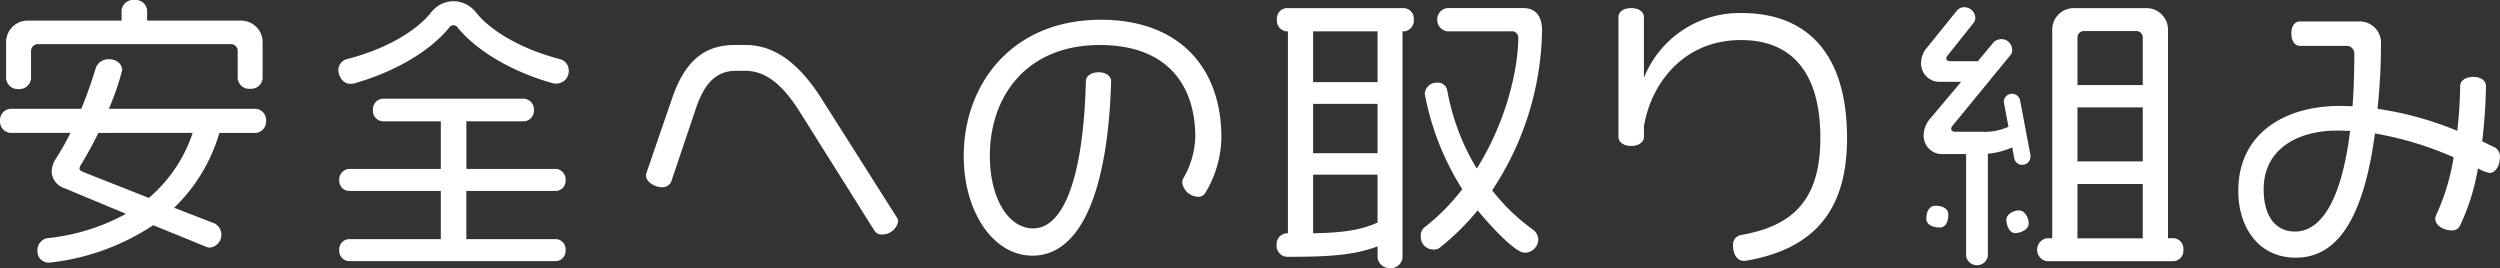
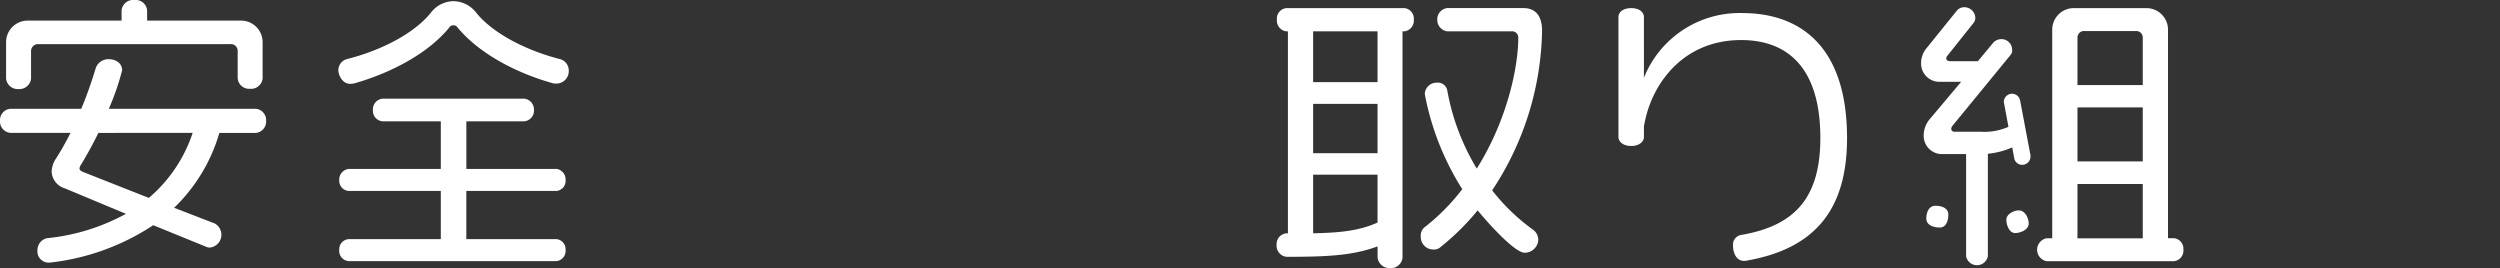
<svg xmlns="http://www.w3.org/2000/svg" width="372.956" height="40" viewBox="0 0 372.956 40">
  <rect x="0" y="0" width="372.956" height="40" fill="#333333" stroke="none" />
  <defs>
    <style>
      .cls-1 {
        fill: #fff;
      }

      .cls-2 {
        clip-path: url(#clip-path);
      }
    </style>
    <clipPath id="clip-path">
      <rect id="長方形_1276" data-name="長方形 1276" class="cls-1" width="372.956" height="40" />
    </clipPath>
  </defs>
  <g id="グループ_2017" data-name="グループ 2017" transform="translate(-573.522)">
    <g id="グループ_1640" data-name="グループ 1640" class="cls-2" transform="translate(573.522 0)">
      <path id="パス_859" data-name="パス 859" class="cls-1" d="M38.182,19.827H32.727A25.319,25.319,0,0,1,25.974,31l6.06,2.337a1.923,1.923,0,0,1-.693,3.593,1.1,1.1,0,0,1-.519-.087l-7.965-3.247A34.794,34.794,0,0,1,7.4,39.177H7.186a1.67,1.67,0,0,1-1.6-1.775,1.827,1.827,0,0,1,1.385-1.862A30.9,30.9,0,0,0,18.788,31.9l-9.134-3.81a2.72,2.72,0,0,1-1.948-2.51,3.628,3.628,0,0,1,.607-1.862,41.661,41.661,0,0,0,2.207-3.9h-9A1.705,1.705,0,0,1,0,18.009a1.691,1.691,0,0,1,1.515-1.775H12.121c.909-2.165,1.6-4.243,2.121-5.931A1.983,1.983,0,0,1,16.19,8.831c1.256,0,2.035.736,2.035,1.645a38,38,0,0,1-1.991,5.757H38.182A1.692,1.692,0,0,1,39.7,18.009a1.706,1.706,0,0,1-1.515,1.818m-.866-6.58a1.723,1.723,0,0,1-1.862-1.558V7.619A1,1,0,0,0,34.415,6.58H5.714A1.036,1.036,0,0,0,4.632,7.619v4.113A1.752,1.752,0,0,1,2.771,13.29,1.752,1.752,0,0,1,.909,11.732V6.321A3.215,3.215,0,0,1,4.156,3.074H18.138V1.515A1.754,1.754,0,0,1,20.087,0a1.72,1.72,0,0,1,1.861,1.515V3.074H35.931a3.215,3.215,0,0,1,3.247,3.247v5.368a1.723,1.723,0,0,1-1.862,1.558m-22.641,6.58c-.823,1.688-1.688,3.247-2.6,4.762a1.2,1.2,0,0,0-.216.52c0,.26.216.433.693.606l9.654,3.81a21.68,21.68,0,0,0,6.537-9.7Z" transform="translate(0 0)" />
      <path id="パス_860" data-name="パス 860" class="cls-1" d="M137.494,12.654a2.025,2.025,0,0,1-.693-.087c-5.671-1.6-11.039-4.589-14.069-8.268a.741.741,0,0,0-1.255,0c-2.987,3.679-8.355,6.666-14.113,8.312a3.4,3.4,0,0,1-.607.087c-1.342,0-1.818-1.472-1.818-1.991a1.726,1.726,0,0,1,1.212-1.688c5.368-1.342,10.3-3.983,12.683-7.056a4.307,4.307,0,0,1,3.29-1.6,4.38,4.38,0,0,1,3.29,1.6c2.381,3.073,7.359,5.714,12.641,7.056a1.76,1.76,0,0,1,1.255,1.688,1.851,1.851,0,0,1-1.818,1.948m-.043,26.493H106.5a1.543,1.543,0,0,1-1.428-1.688,1.514,1.514,0,0,1,1.428-1.6h13.723V28.672H106.5a1.514,1.514,0,0,1-1.428-1.6,1.6,1.6,0,0,1,1.428-1.688h13.723v-7.1h-8.7a1.571,1.571,0,0,1-1.429-1.688,1.6,1.6,0,0,1,1.429-1.688h21.169a1.631,1.631,0,0,1,1.429,1.688,1.6,1.6,0,0,1-1.429,1.688h-8.658v7.1h13.463a1.6,1.6,0,0,1,1.342,1.688,1.508,1.508,0,0,1-1.342,1.6H124.031v7.186h13.42a1.51,1.51,0,0,1,1.385,1.6,1.541,1.541,0,0,1-1.385,1.688" transform="translate(-54.462 -0.187)" />
-       <path id="パス_861" data-name="パス 861" class="cls-1" d="M235.578,42.217a1.238,1.238,0,0,1-1.126-.519L223.327,23.993c-2.338-3.723-4.848-6.191-8.182-6.191h-1.429c-3.117,0-4.805,2.251-5.931,5.628l-3.679,10.909a1.4,1.4,0,0,1-1.429.823c-.952,0-2.338-.736-2.338-1.774a1.264,1.264,0,0,1,.087-.39l3.853-11.212c1.732-4.978,4.415-7.836,9.264-7.836h1.6c3.766,0,7.576,1.948,11.472,8.138l11.169,17.619a.872.872,0,0,1,.173.563,2.4,2.4,0,0,1-2.381,1.948" transform="translate(-103.973 -7.239)" />
-       <path id="パス_862" data-name="パス 862" class="cls-1" d="M334.864,32.05a1.15,1.15,0,0,1-1.039.476,2.459,2.459,0,0,1-2.338-2.121,1.223,1.223,0,0,1,.173-.649,13.047,13.047,0,0,0,1.775-6.1c0-8.225-4.589-13.766-14.242-13.766-10.909,0-16.407,7.619-16.407,16.537,0,6.407,2.814,10.822,6.45,10.822,4.719,0,7.532-8.1,7.879-21.992,0-.735.779-1.3,1.948-1.3,1.082,0,1.818.606,1.818,1.342-.476,16.45-4.546,26.017-11.732,26.017-5.887,0-10.26-6.58-10.26-14.848,0-10.65,7.1-20.346,20.476-20.346,11.385,0,17.966,6.84,17.966,17.619a16.365,16.365,0,0,1-2.468,8.312" transform="translate(-155.119 -3.176)" />
      <path id="パス_863" data-name="パス 863" class="cls-1" d="M415,5.983h-.3V39.749a1.737,1.737,0,0,1-1.818,1.558,1.8,1.8,0,0,1-1.9-1.558V38.061c-3.68,1.385-7.619,1.558-13.593,1.558a1.66,1.66,0,0,1-1.472-1.774,1.617,1.617,0,0,1,1.472-1.732h.216V5.983h-.26a1.614,1.614,0,0,1-1.385-1.732,1.585,1.585,0,0,1,1.385-1.732H415a1.585,1.585,0,0,1,1.385,1.732A1.614,1.614,0,0,1,415,5.983m-4.026,0h-9.61v7.576h9.61Zm0,10.822h-9.61v7.36h9.61Zm0,10.563h-9.61v8.744c3.723-.086,6.71-.3,9.61-1.6Zm17.1,2.338a29.741,29.741,0,0,0,6.061,5.843,1.9,1.9,0,0,1,.823,1.559,2.034,2.034,0,0,1-2.035,1.9c-1.6,0-5.974-5.022-7.013-6.321a36.436,36.436,0,0,1-5.671,5.584,1.371,1.371,0,0,1-.866.26,1.87,1.87,0,0,1-1.948-1.905,1.648,1.648,0,0,1,.476-1.342,31.22,31.22,0,0,0,5.714-5.757,40.4,40.4,0,0,1-5.584-14.156V15.2a1.756,1.756,0,0,1,1.775-1.558,1.437,1.437,0,0,1,1.558,1.082,34.071,34.071,0,0,0,4.415,11.732c4.546-7.229,6.191-15.152,6.191-19.524a.921.921,0,0,0-1-.952h-9.61a1.711,1.711,0,0,1-1.472-1.732,1.677,1.677,0,0,1,1.472-1.732H432.75c1.9,0,2.77,1.3,2.77,3.377a44.326,44.326,0,0,1-7.446,23.809" transform="translate(-205.47 -1.308)" />
      <path id="パス_864" data-name="パス 864" class="cls-1" d="M520.847,40.226h-.216c-.952,0-1.6-.952-1.6-2.295a1.459,1.459,0,0,1,1.126-1.558c8.008-1.343,11.9-5.455,11.9-14.5,0-9.913-4.416-14.589-11.818-14.589-8.571,0-13.074,6.364-14.285,11.818-.087.346-.13.65-.217,1V21.74c0,.737-.735,1.343-1.9,1.343s-1.9-.606-1.9-1.343V3.862c0-.779.736-1.342,1.9-1.342s1.9.563,1.9,1.342V12.91a15.36,15.36,0,0,1,14.632-9.654c8.874,0,15.671,5.151,15.671,18.658,0,11.038-5.152,16.623-15.195,18.311" transform="translate(-260.493 -1.308)" />
      <path id="パス_865" data-name="パス 865" class="cls-1" d="M610.908,25.756A1.2,1.2,0,0,1,609.7,24.8l-.3-1.645a11.775,11.775,0,0,1-3.636.952V39.393a1.653,1.653,0,0,1-3.247,0V24.155H598.83a2.727,2.727,0,0,1-2.641-2.727,3.846,3.846,0,0,1,1-2.6l4.589-5.454h-3.2A2.736,2.736,0,0,1,595.8,10.6a3.511,3.511,0,0,1,.823-2.251l4.545-5.628a1.436,1.436,0,0,1,1.126-.476,1.654,1.654,0,0,1,1.6,1.6,1.177,1.177,0,0,1-.26.736l-3.9,4.891a.621.621,0,0,0-.173.432c0,.217.217.39.606.39h4.113l2.338-2.814a1.724,1.724,0,0,1,1.169-.476,1.6,1.6,0,0,1,1.6,1.645.952.952,0,0,1-.217.693L600.432,20a.7.7,0,0,0-.13.39c0,.26.174.433.519.433h3.9a8.846,8.846,0,0,0,4.113-.736l-.693-3.723a1.228,1.228,0,0,1,2.424-.26l1.559,8.224v.217a1.239,1.239,0,0,1-1.213,1.212m-12.337,9.351c-.823,0-1.992-.3-1.992-1.343,0-.865.347-1.9,1.385-1.9.823,0,1.9.3,1.9,1.3,0,.823-.26,1.948-1.3,1.948m11.255.822c-.865,0-1.3-1.212-1.3-1.991,0-.823,1.082-1.385,1.861-1.385.952,0,1.472,1.169,1.472,1.948,0,.952-1.255,1.428-2.035,1.428m23.723,4.2h-19a1.738,1.738,0,0,1,0-3.421h.823V5.626a3.215,3.215,0,0,1,3.247-3.246h10.779a3.215,3.215,0,0,1,3.247,3.246V36.708h.909a1.569,1.569,0,0,1,1.385,1.689,1.585,1.585,0,0,1-1.385,1.732M628.873,6.8a.966.966,0,0,0-1.039-1h-7.662a.966.966,0,0,0-1.039,1v7.056h9.74Zm0,10.39h-9.741v8.052h9.741Zm0,11.428h-9.741v8.1h9.741Z" transform="translate(-309.21 -1.168)" />
-       <path id="パス_866" data-name="パス 866" class="cls-1" d="M731.659,29.257a5.391,5.391,0,0,1-1.731-.693,32.414,32.414,0,0,1-2.727,8.658,1.305,1.305,0,0,1-1.212.606c-1.169,0-2.424-.736-2.424-1.732a1.5,1.5,0,0,1,.13-.563,32.285,32.285,0,0,0,2.6-8.614,49.685,49.685,0,0,0-11.732-3.55c-1.9,14.156-6.407,18.528-11.818,18.528-5.585,0-8.571-4.589-8.571-9.957,0-8.745,7.143-12.684,15.151-12.684.649,0,1.255.043,1.9.043.173-2.337.26-4.935.26-7.835a1.138,1.138,0,0,0-1.169-1.168h-6.969c-.736,0-1.255-.736-1.255-1.862,0-1.082.519-1.775,1.255-1.775h8.918a3.16,3.16,0,0,1,3.2,3.16,93.6,93.6,0,0,1-.52,9.87,49.383,49.383,0,0,1,11.9,3.29,67.068,67.068,0,0,0,.432-6.71c0-.736.779-1.342,1.948-1.342s1.9.606,1.9,1.342c-.043,2.857-.26,5.628-.563,8.268.606.3,1.213.606,1.818.866a1.57,1.57,0,0,1,.823,1.515c0,1.255-.649,2.338-1.558,2.338m-22.684-6.321c-6.017,0-11,2.814-11,8.745,0,4.632,2.251,6.32,4.675,6.32,3.549,0,6.84-3.9,8.225-15.021-.649,0-1.3-.044-1.9-.044" transform="translate(-360.262 -3.456)" />
    </g>
  </g>
</svg>